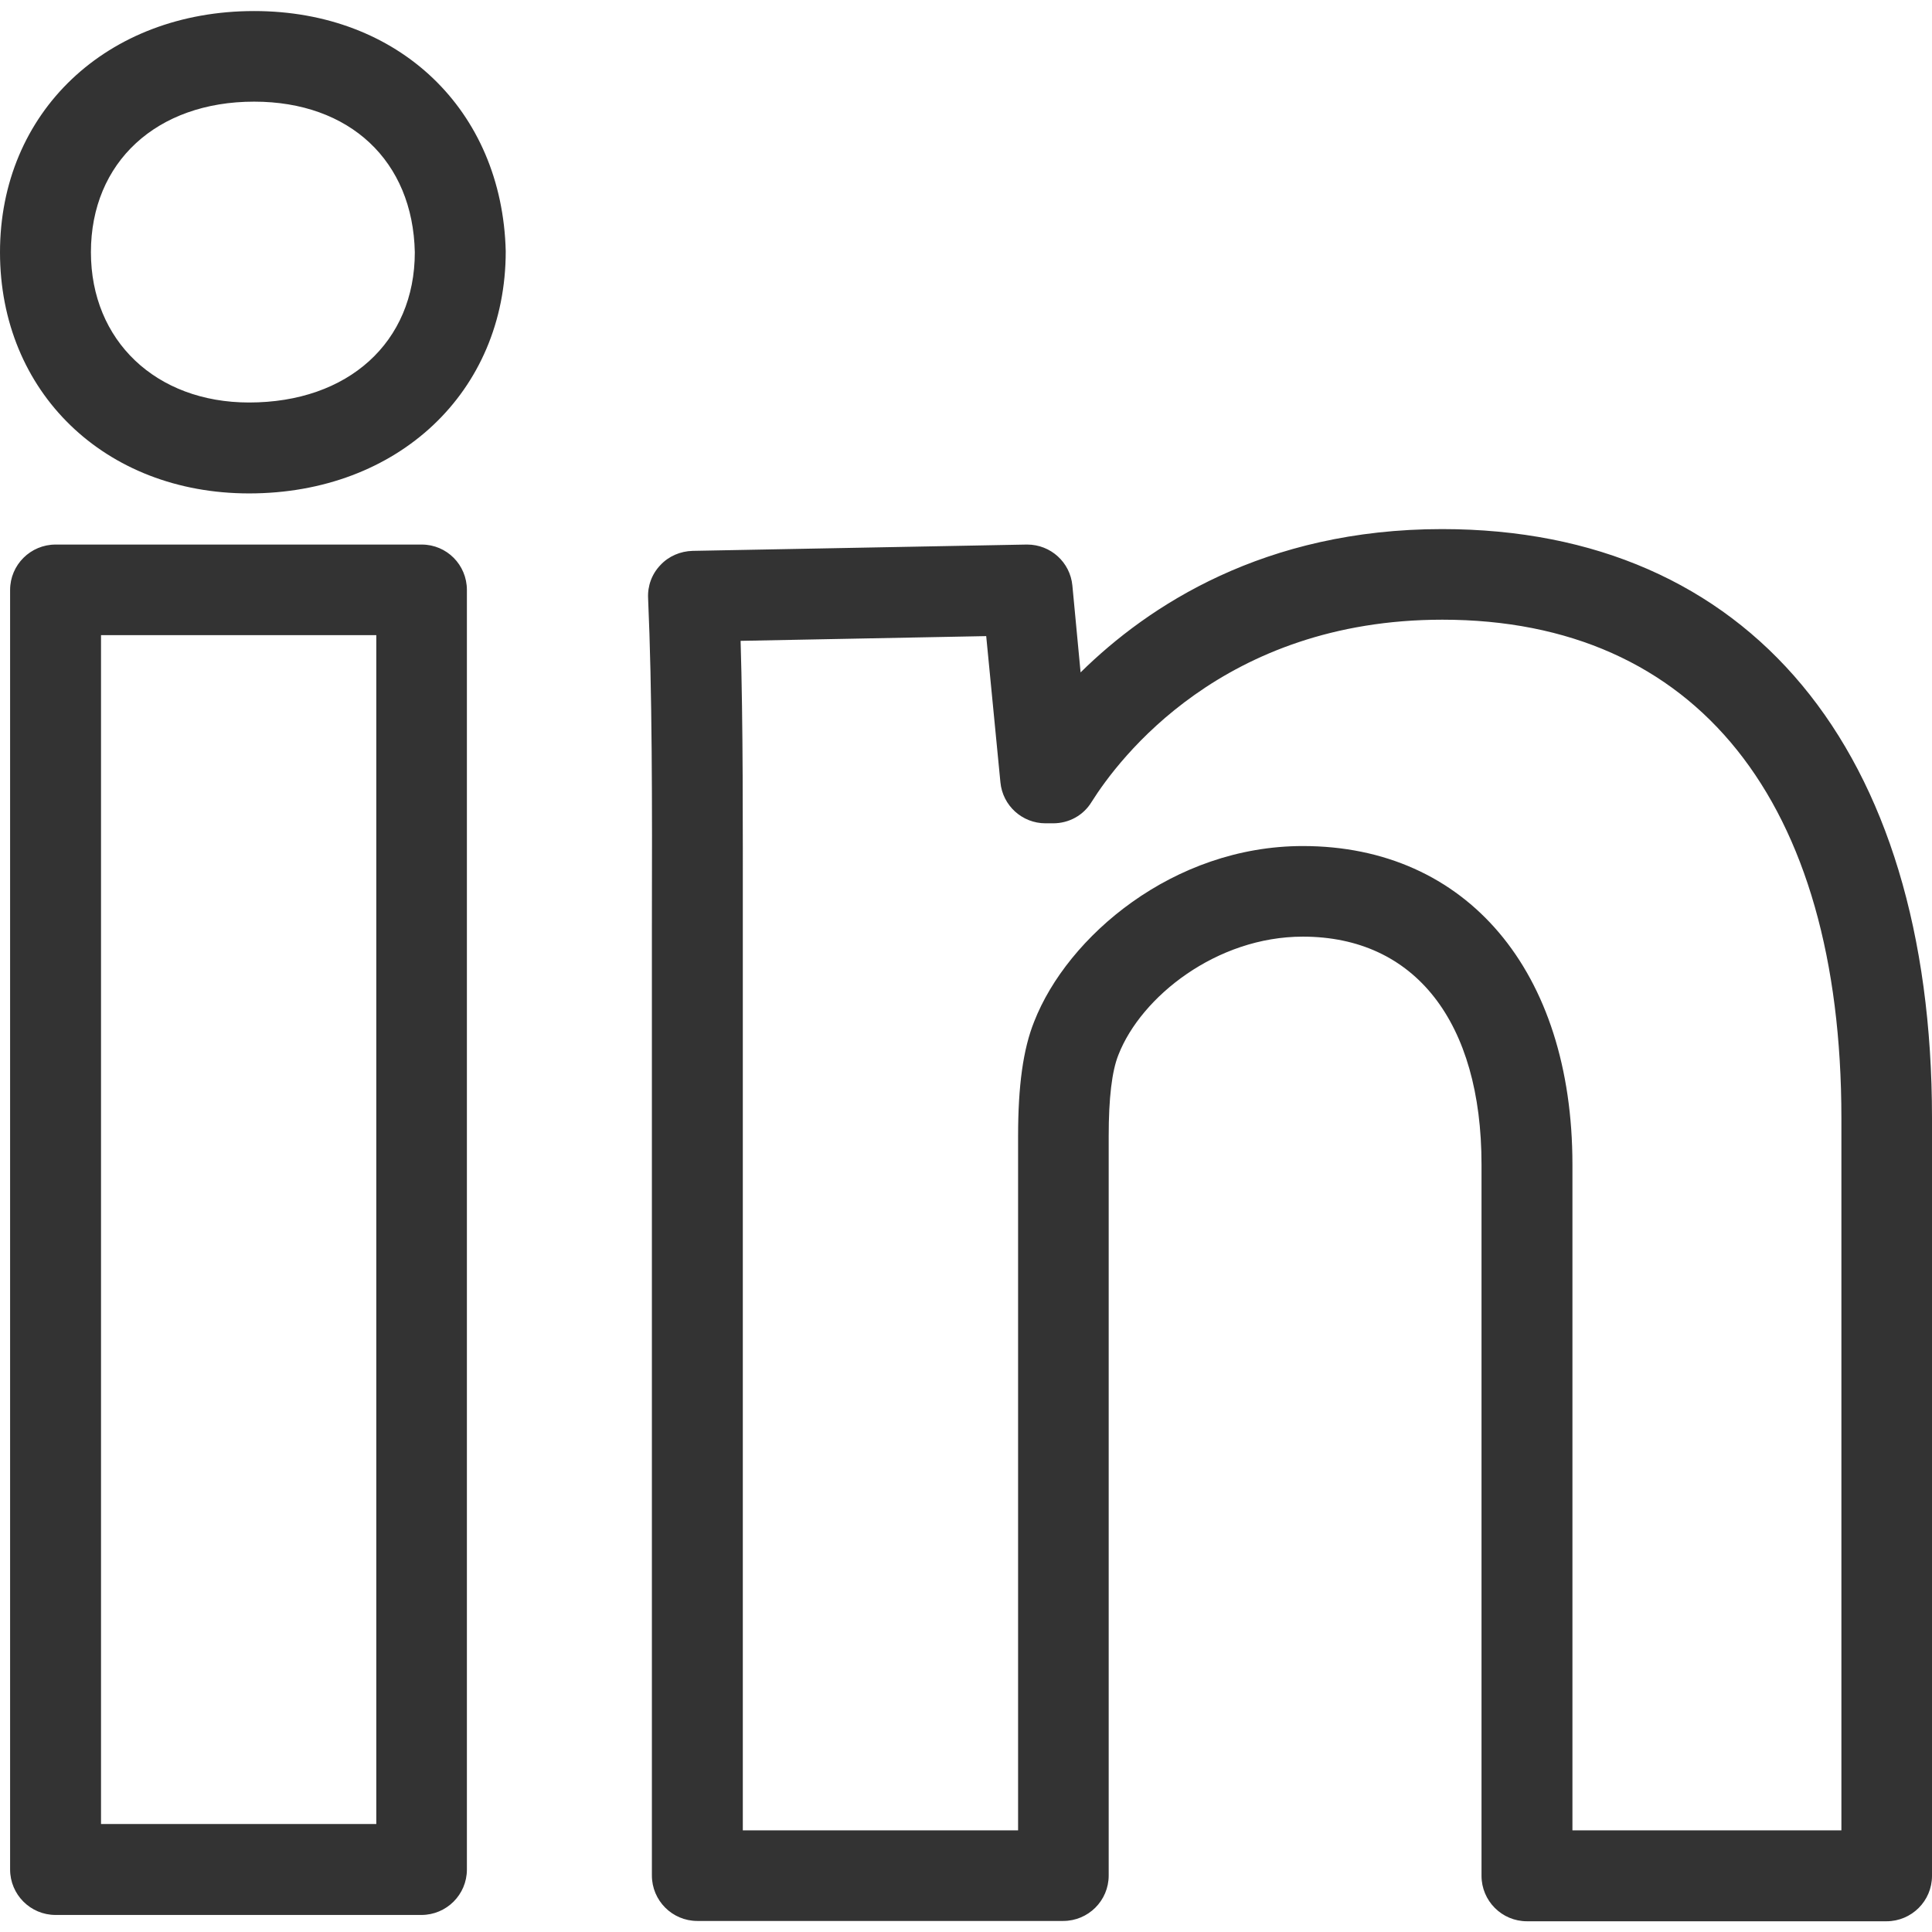
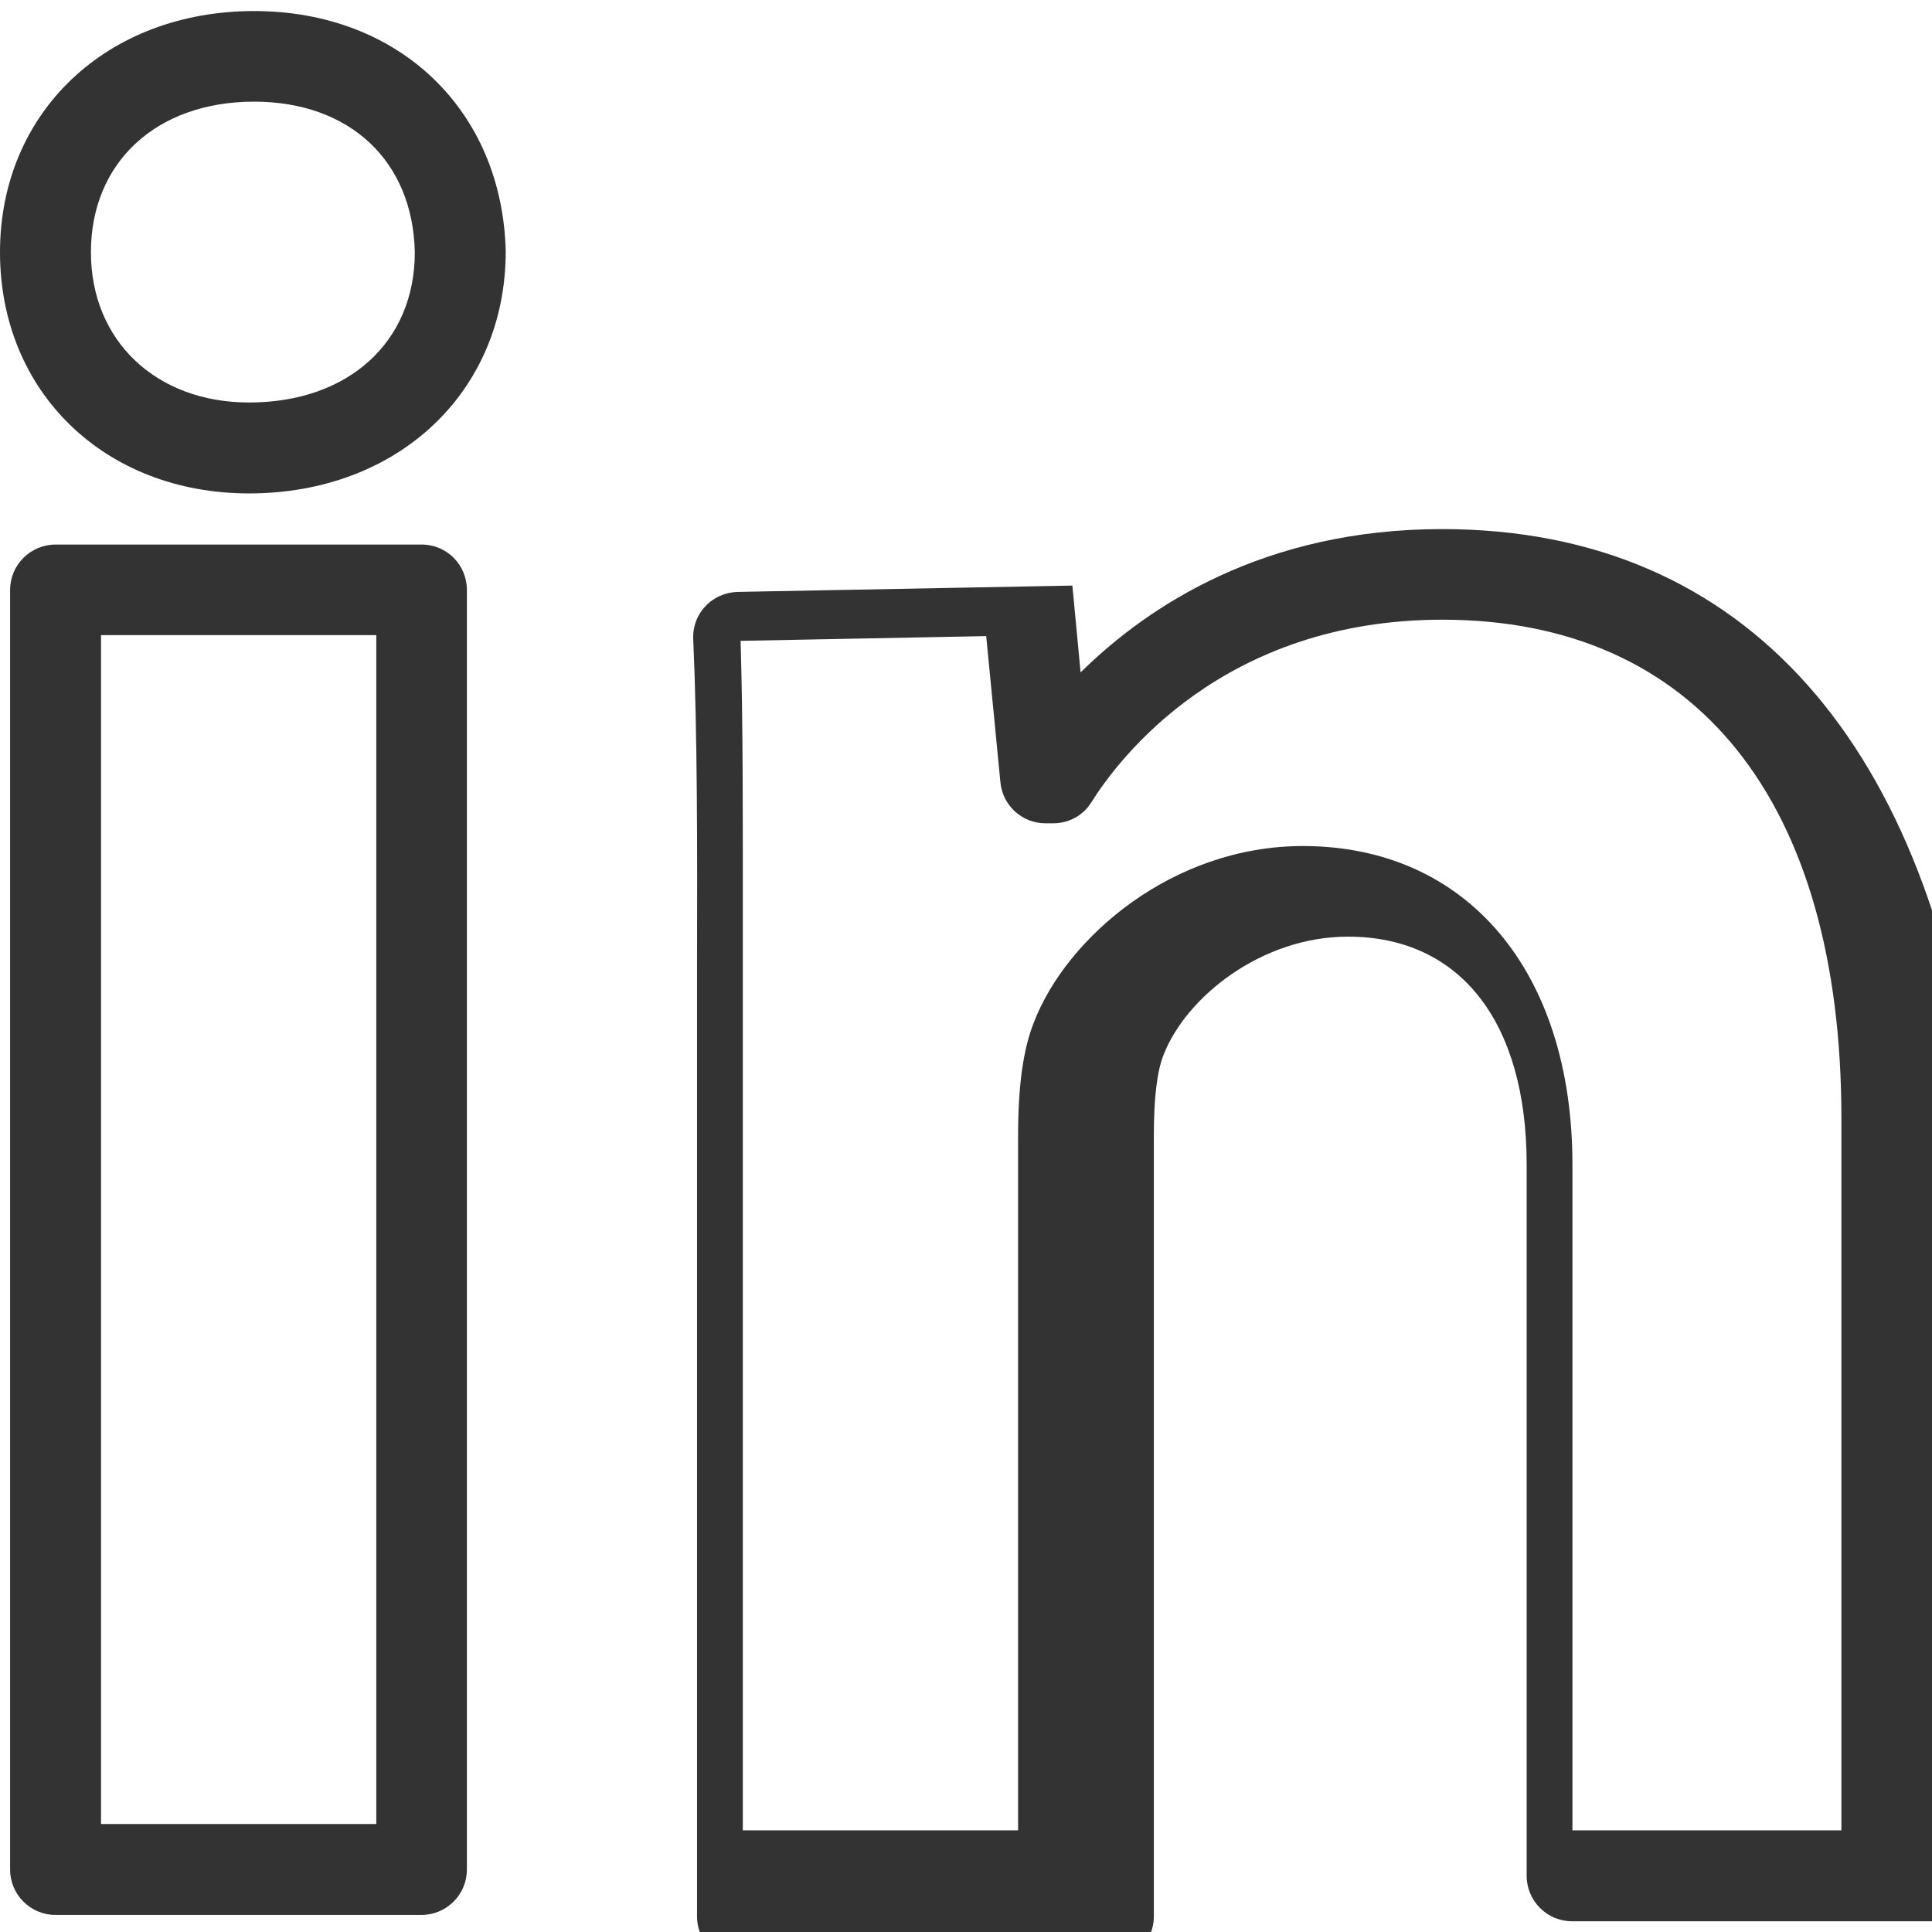
<svg xmlns="http://www.w3.org/2000/svg" version="1.1" id="Capa_1" x="0px" y="0px" viewBox="0 0 612 612" style="enable-background:new 0 0 612 612;" xml:space="preserve">
  <style type="text/css">
	.st0{fill:#333333;}
</style>
  <g>
    <g id="linkedin">
      <g>
-         <path class="st0" d="M133.6,172.5H17.6c-7.9,0-14.4,6.4-14.4,14.4v405.3c0,7.9,6.4,14.4,14.4,14.4h115.9     c7.9,0,14.4-6.4,14.4-14.4V186.9C147.9,178.9,141.5,172.5,133.6,172.5z M119.2,577.8H32V201.2h87.2V577.8z M456.8,167.6     c-56.3,0-93.1,24.3-114.5,45.4l-2.6-27.5c-0.7-7.4-6.9-13-14.3-13h-0.3l-105.7,2c-3.9,0.1-7.6,1.7-10.2,4.5     c-2.7,2.8-4.1,6.6-3.9,10.5c1.3,29.6,1.3,64.2,1.2,104.2l0,300.4c0,7.9,6.4,14.4,14.4,14.4h115.9c7.9,0,14.4-6.4,14.4-14.4V359.9     c0-12,1-20.6,3.1-25.8c7.2-18.4,31.1-37.4,58.4-37.4c35.5,0,56.6,27,56.6,72.2v225.3c0,7.9,6.4,14.4,14.4,14.4h113.9     c7.9,0,14.4-6.4,14.4-14.4v-240C612,237.3,554,167.6,456.8,167.6z M583.3,579.8h-85.2V368.9c0-61.3-33.5-100.9-85.4-100.9     c-41.1,0-74.6,28.7-85.1,55.6c-3.5,8.7-5.1,20.3-5.1,36.3v219.9h-87.2l0-286c0-34,0.1-64.1-0.7-90.8l77.8-1.5l4.5,46.3     c0.7,7.4,6.9,13,14.3,13h2.4c5,0,9.6-2.5,12.2-6.8c8.5-13.5,41.5-57.7,111.1-57.7c80.4,0,126.4,57.5,126.4,157.9L583.3,579.8     L583.3,579.8L583.3,579.8z M80.5,3.5C33.8,3.5,0,35.6,0,79.9c0,44.3,33.2,76.4,78.9,76.4c47.1,0,81.3-32.1,81.3-76.7     C159.1,34.8,126.3,3.5,80.5,3.5z M78.9,127.5c-29.5,0-50.1-19.6-50.1-47.6c0-28.5,20.8-47.7,51.7-47.7     c30.3,0,50.3,18.8,50.9,47.7C131.4,108.4,110.3,127.5,78.9,127.5z" />
+         <path class="st0" d="M133.6,172.5H17.6c-7.9,0-14.4,6.4-14.4,14.4v405.3c0,7.9,6.4,14.4,14.4,14.4h115.9     c7.9,0,14.4-6.4,14.4-14.4V186.9C147.9,178.9,141.5,172.5,133.6,172.5z M119.2,577.8H32V201.2h87.2V577.8z M456.8,167.6     c-56.3,0-93.1,24.3-114.5,45.4l-2.6-27.5h-0.3l-105.7,2c-3.9,0.1-7.6,1.7-10.2,4.5     c-2.7,2.8-4.1,6.6-3.9,10.5c1.3,29.6,1.3,64.2,1.2,104.2l0,300.4c0,7.9,6.4,14.4,14.4,14.4h115.9c7.9,0,14.4-6.4,14.4-14.4V359.9     c0-12,1-20.6,3.1-25.8c7.2-18.4,31.1-37.4,58.4-37.4c35.5,0,56.6,27,56.6,72.2v225.3c0,7.9,6.4,14.4,14.4,14.4h113.9     c7.9,0,14.4-6.4,14.4-14.4v-240C612,237.3,554,167.6,456.8,167.6z M583.3,579.8h-85.2V368.9c0-61.3-33.5-100.9-85.4-100.9     c-41.1,0-74.6,28.7-85.1,55.6c-3.5,8.7-5.1,20.3-5.1,36.3v219.9h-87.2l0-286c0-34,0.1-64.1-0.7-90.8l77.8-1.5l4.5,46.3     c0.7,7.4,6.9,13,14.3,13h2.4c5,0,9.6-2.5,12.2-6.8c8.5-13.5,41.5-57.7,111.1-57.7c80.4,0,126.4,57.5,126.4,157.9L583.3,579.8     L583.3,579.8L583.3,579.8z M80.5,3.5C33.8,3.5,0,35.6,0,79.9c0,44.3,33.2,76.4,78.9,76.4c47.1,0,81.3-32.1,81.3-76.7     C159.1,34.8,126.3,3.5,80.5,3.5z M78.9,127.5c-29.5,0-50.1-19.6-50.1-47.6c0-28.5,20.8-47.7,51.7-47.7     c30.3,0,50.3,18.8,50.9,47.7C131.4,108.4,110.3,127.5,78.9,127.5z" />
      </g>
    </g>
  </g>
</svg>